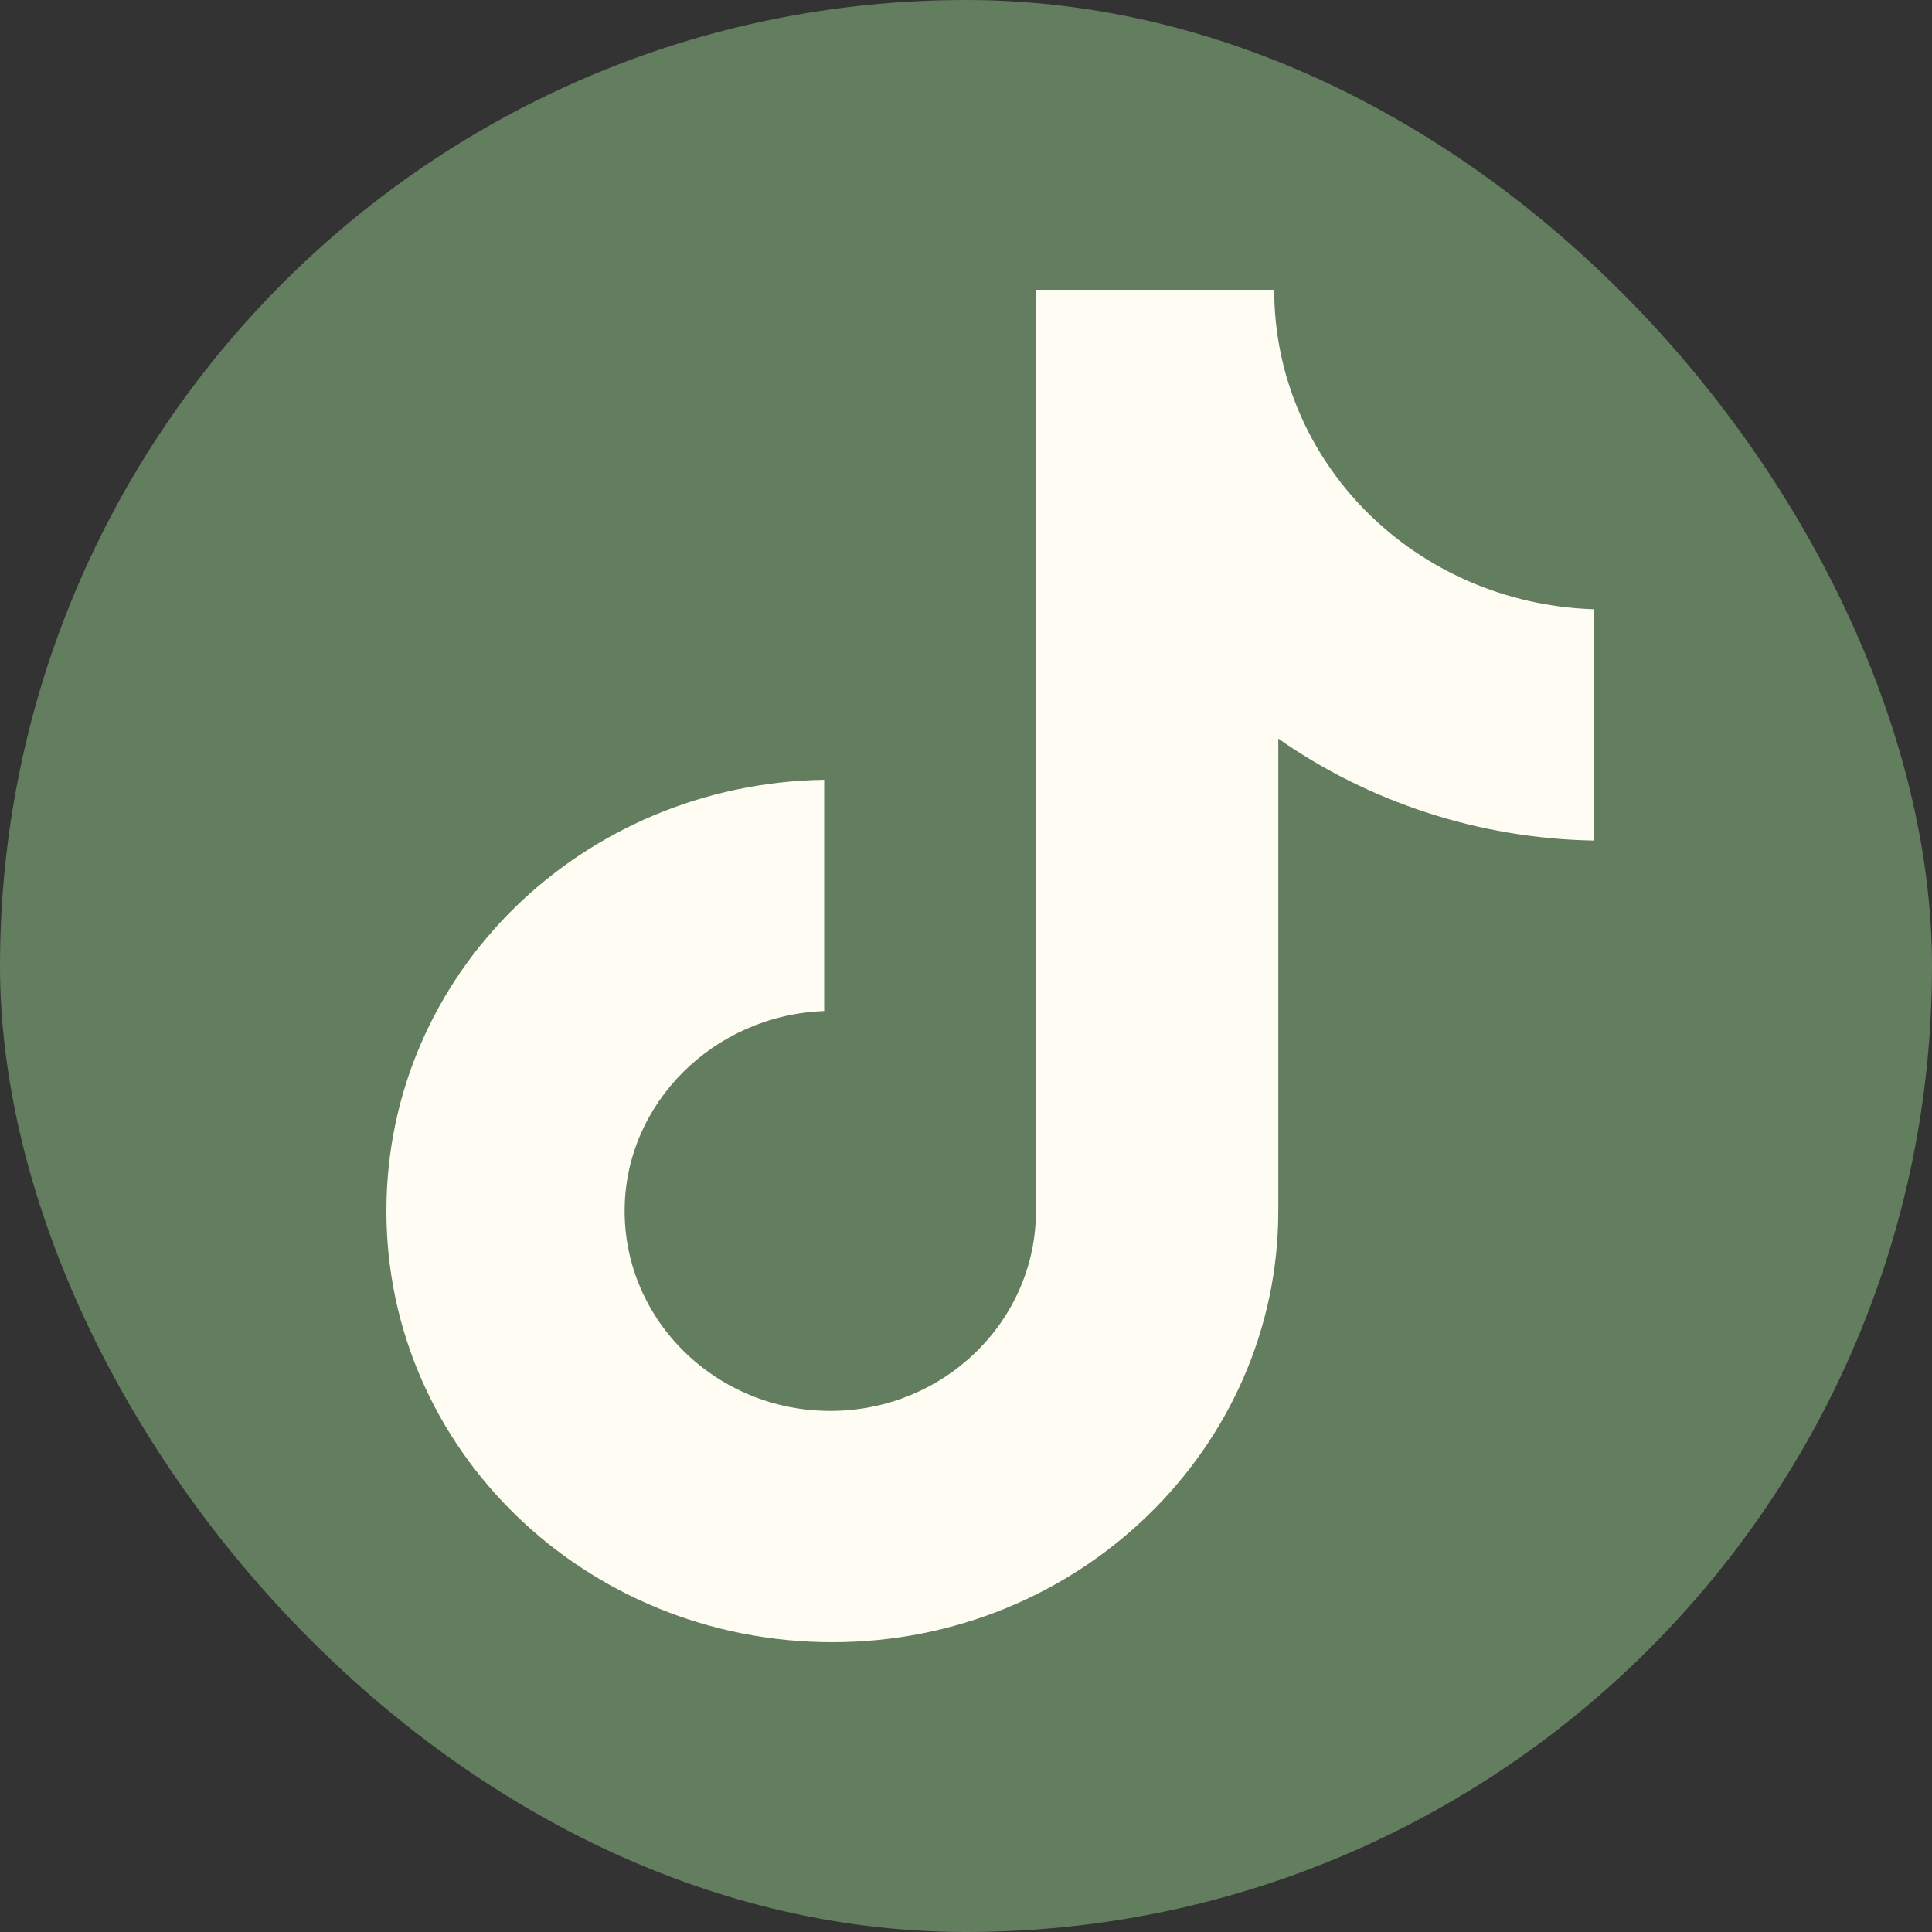
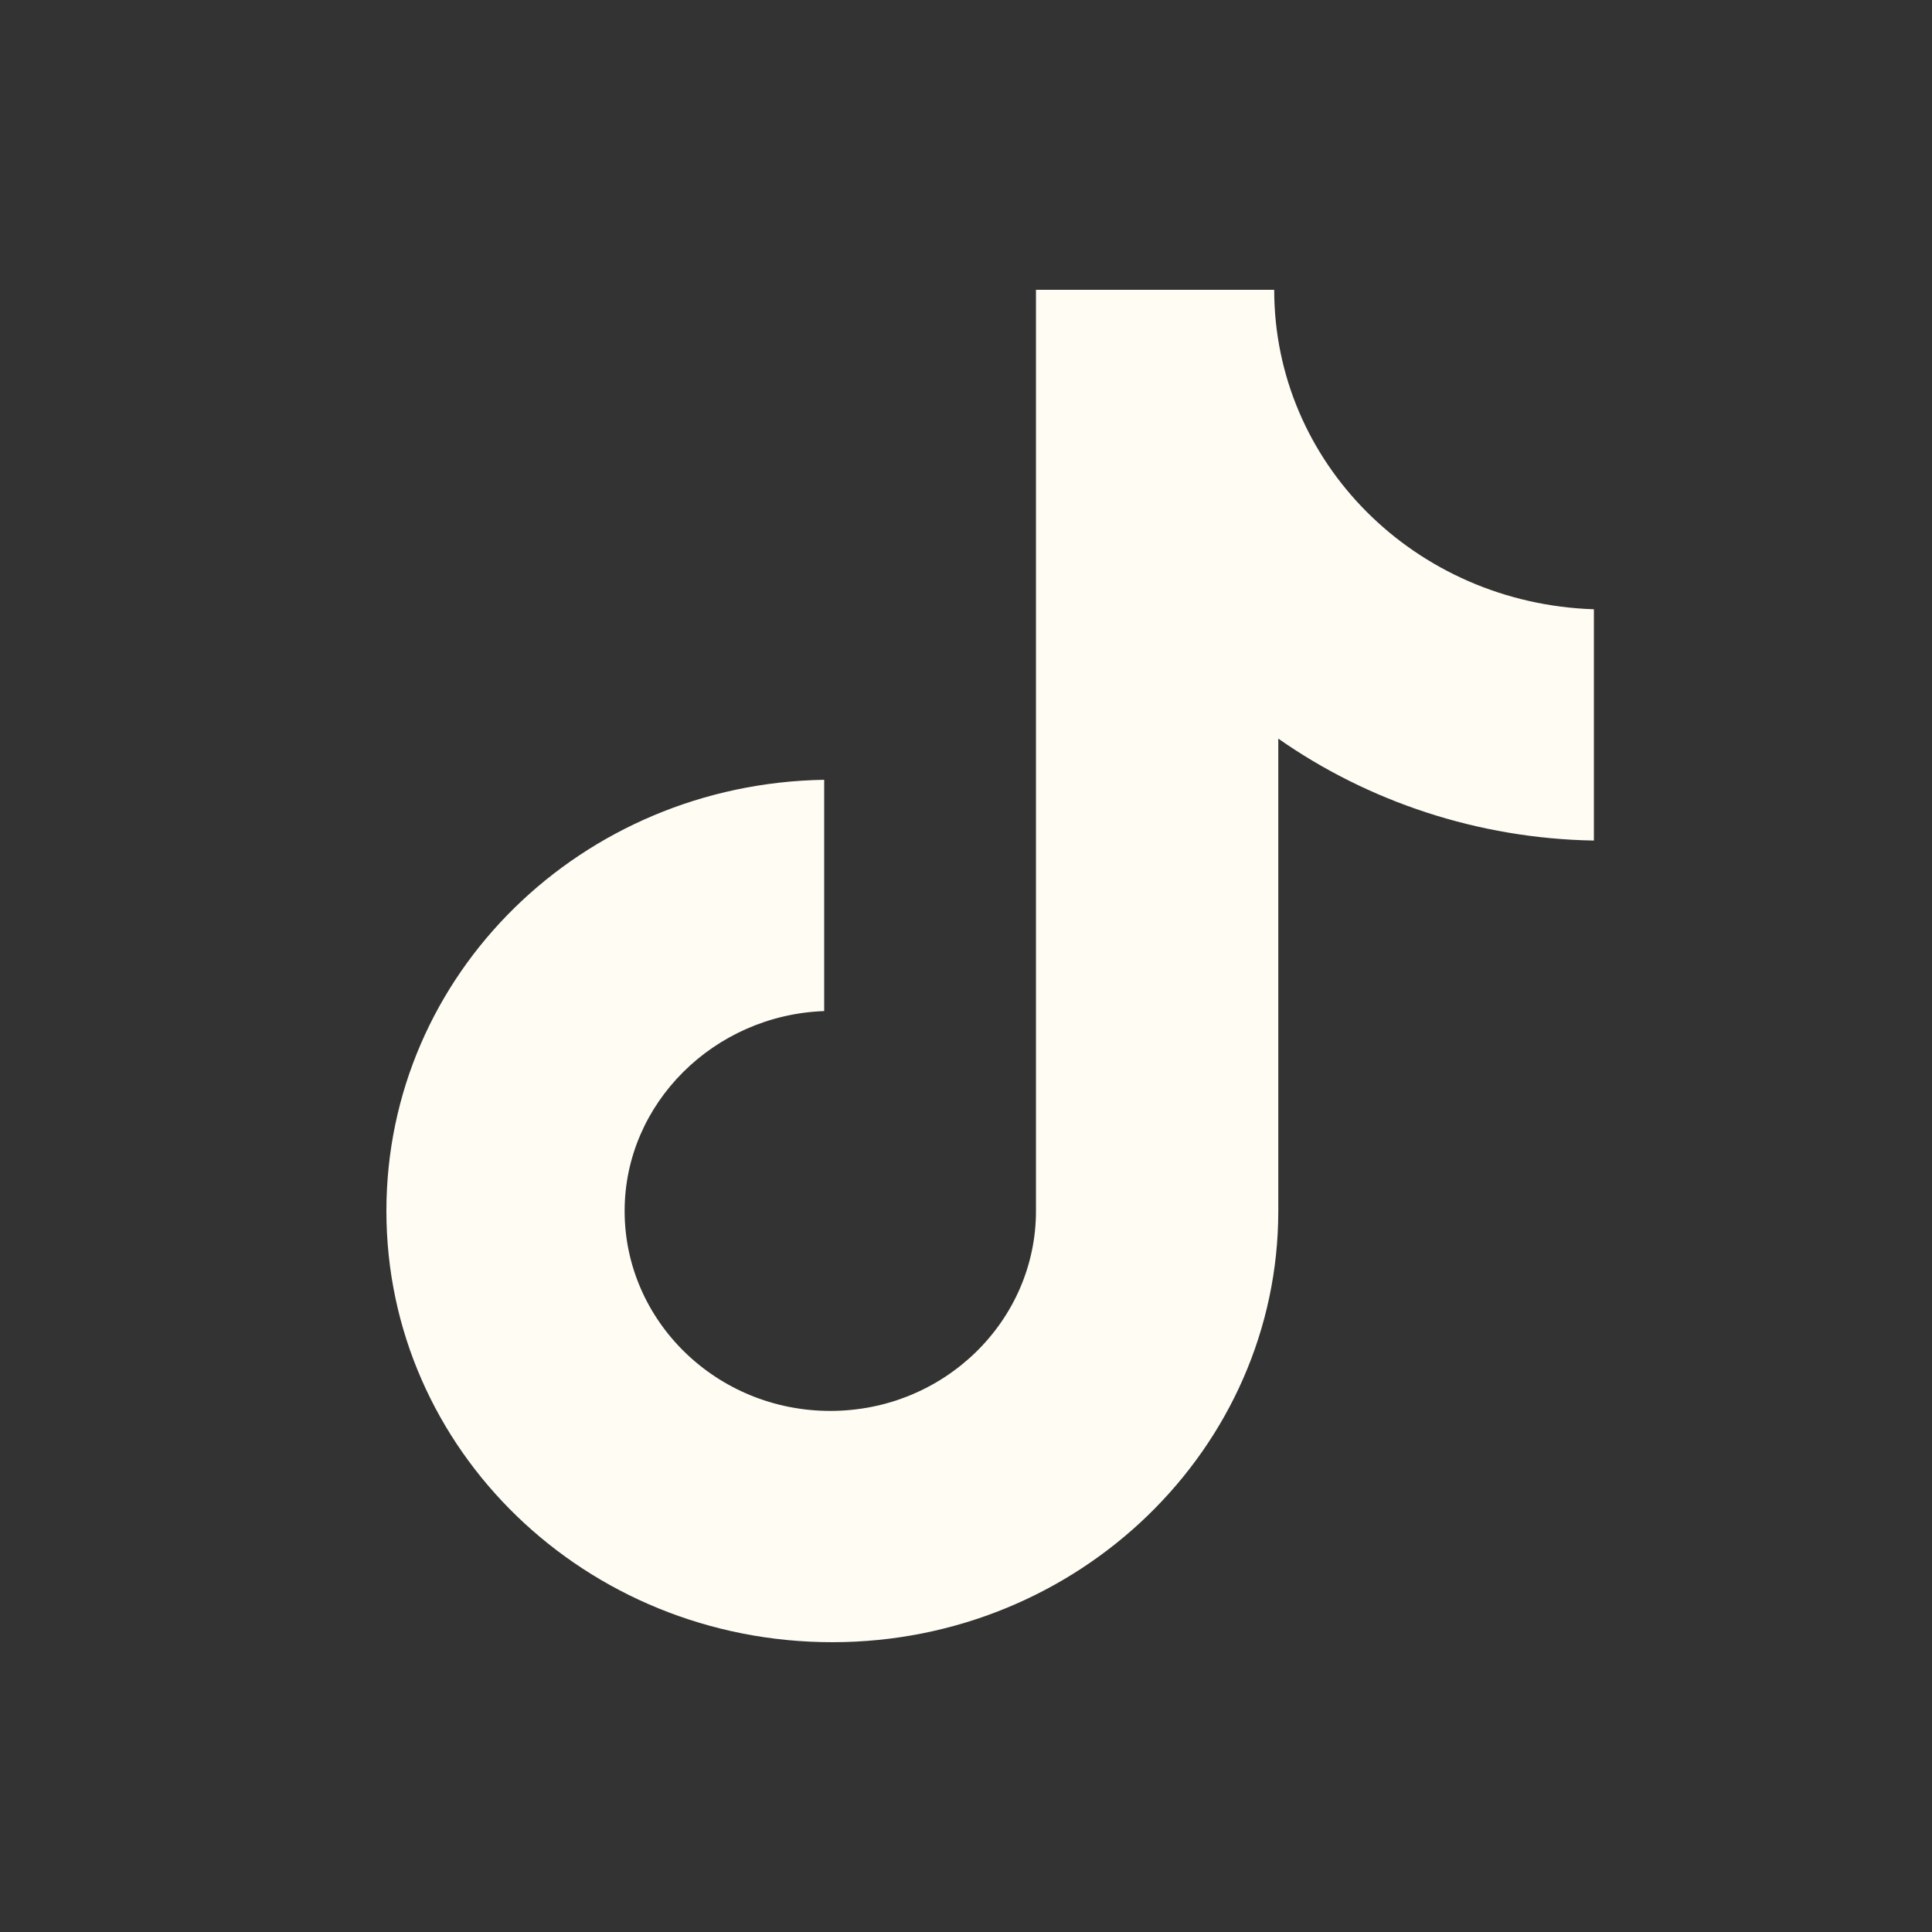
<svg xmlns="http://www.w3.org/2000/svg" width="42" height="42" viewBox="0 0 42 42" fill="none">
  <rect x="0" y="0" width="42" height="42" fill="#333333" stroke="none" />
-   <rect width="42" height="42" rx="21" fill="#637D5F" />
  <path d="M27.7 6.3H22.521V26.326C22.521 28.712 20.529 30.672 18.05 30.672C15.571 30.672 13.579 28.712 13.579 26.326C13.579 23.982 15.527 22.065 17.917 21.98V16.952C12.649 17.037 8.4 21.17 8.4 26.326C8.4 31.524 12.738 35.7 18.094 35.7C23.451 35.7 27.789 31.482 27.789 26.326V16.057C29.736 17.421 32.127 18.23 34.65 18.273V13.245C30.755 13.117 27.7 10.049 27.7 6.3Z" fill="#FFFCF3" />
</svg>